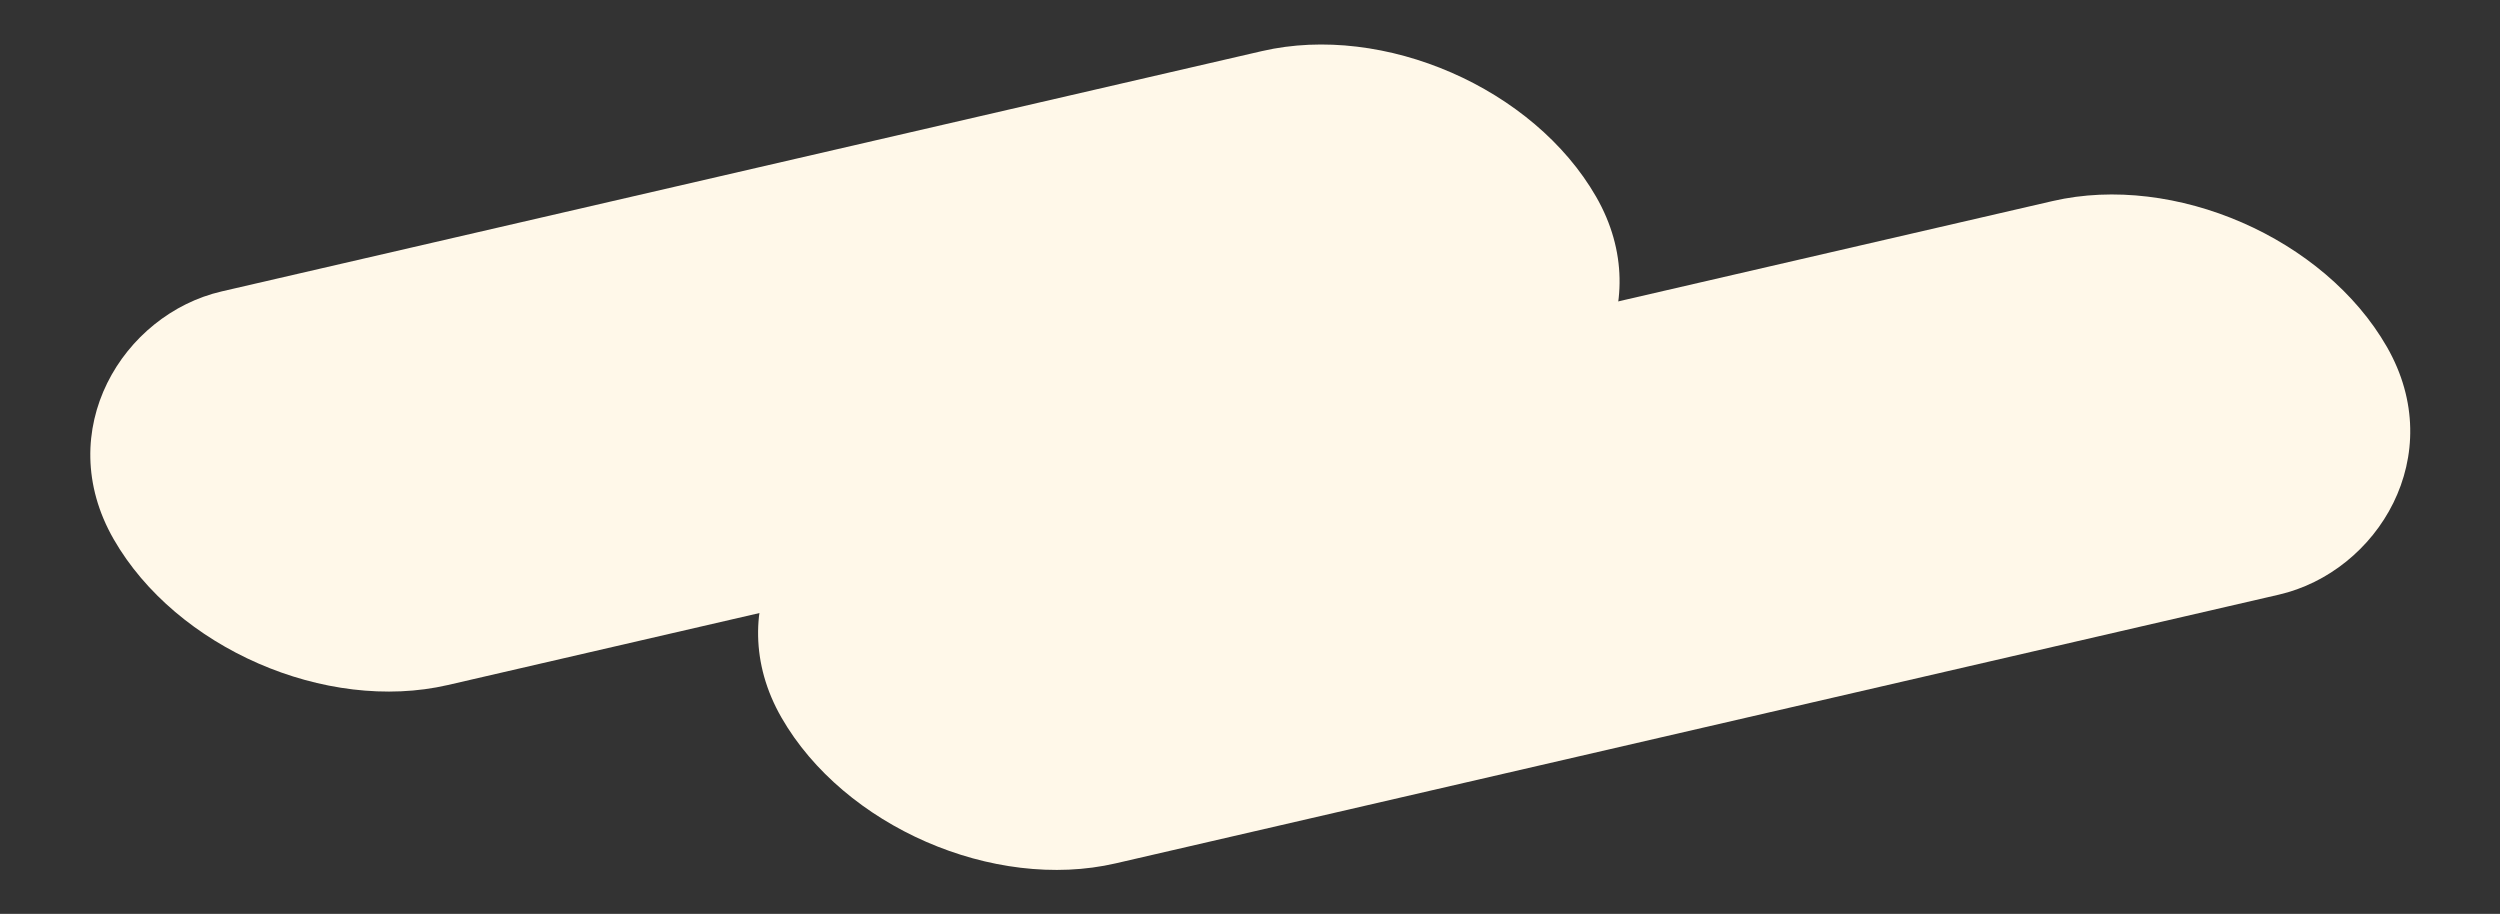
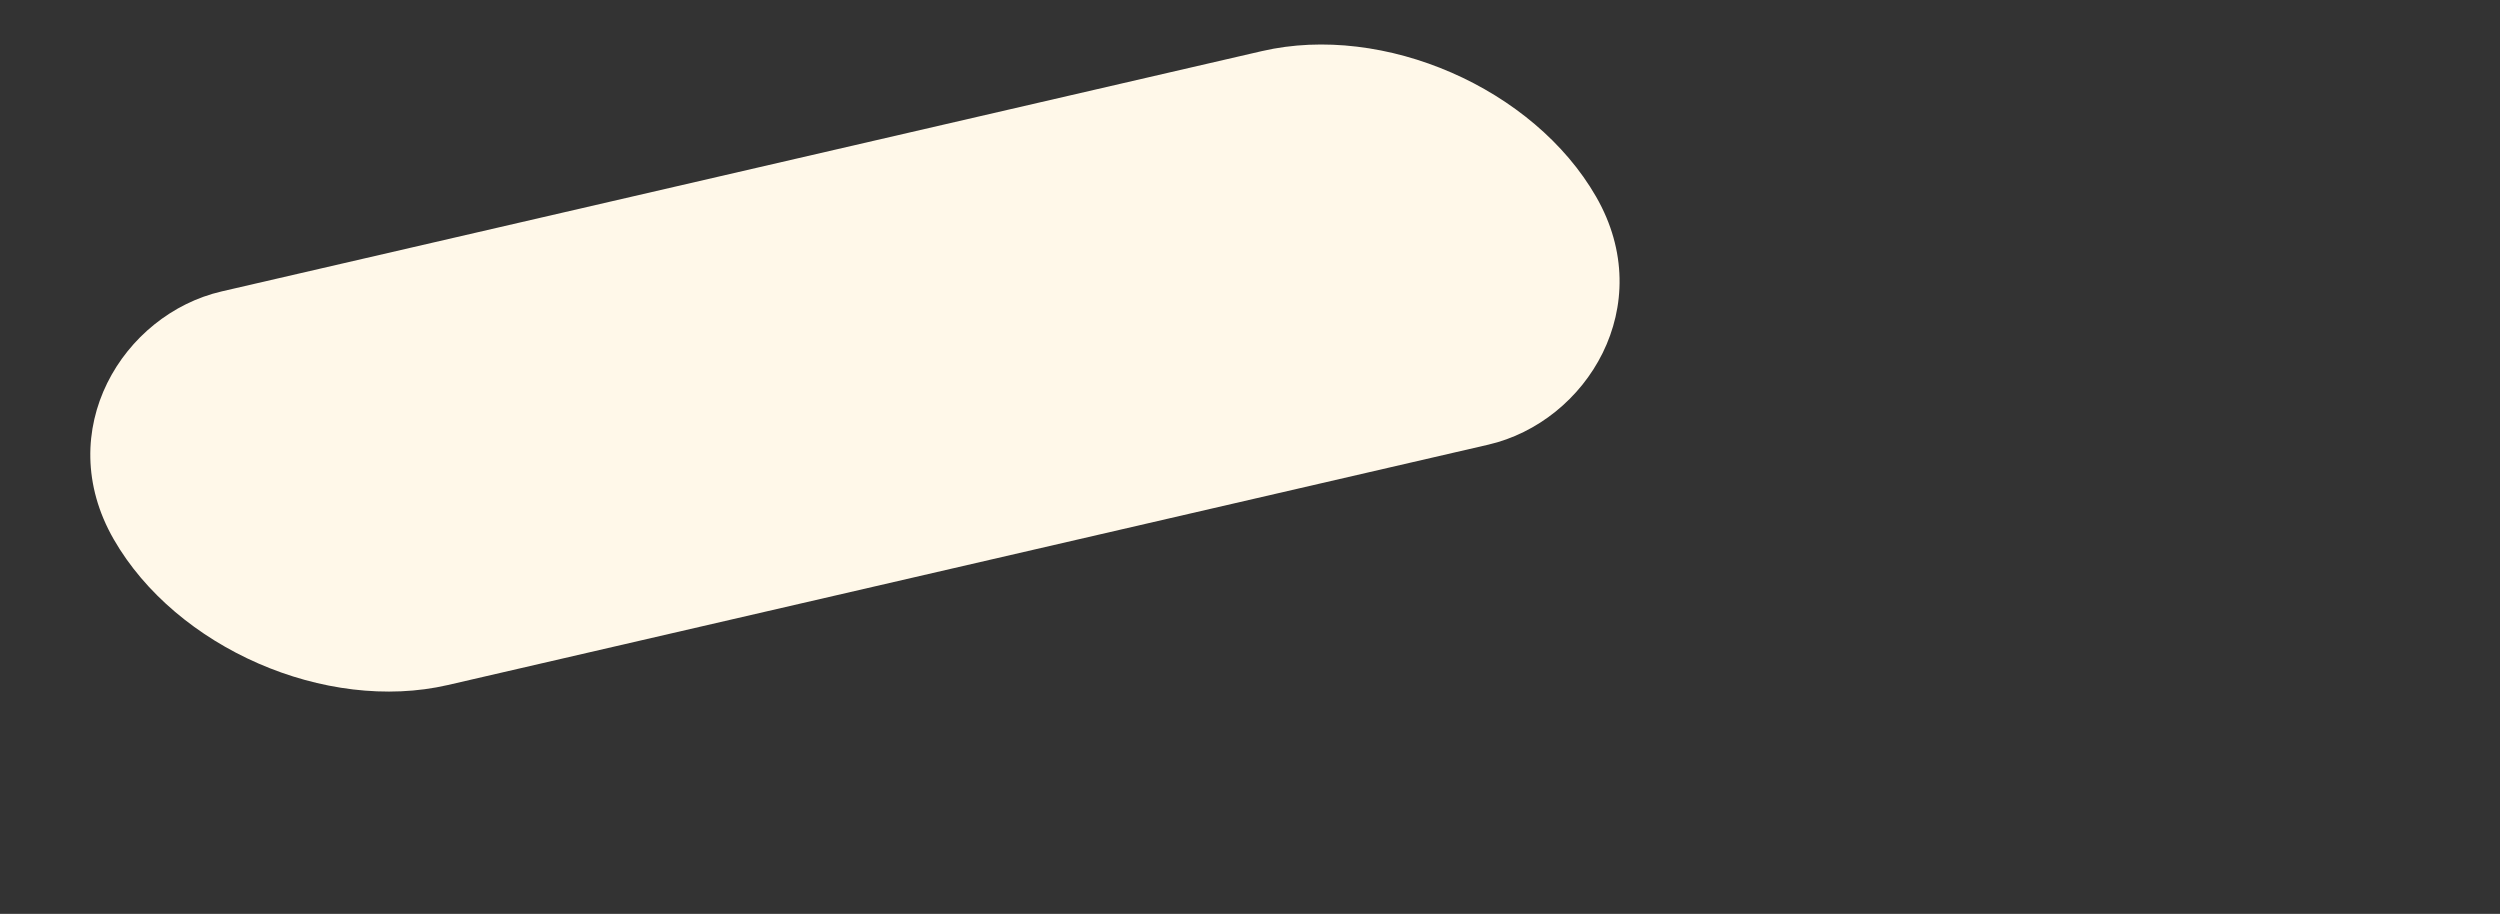
<svg xmlns="http://www.w3.org/2000/svg" width="238" height="87" viewBox="0 0 238 87" fill="none">
  <rect x="0" y="0" width="238" height="87" fill="#333333" stroke="none" />
  <rect width="43.223" height="144.897" rx="21.611" transform="matrix(0.498 0.867 -0.974 0.225 141.193 0)" fill="#FFF8E9" />
-   <rect width="43.223" height="156.908" rx="21.611" transform="matrix(0.498 0.867 -0.974 0.225 216.465 14.276)" fill="#FFF8E9" />
</svg>